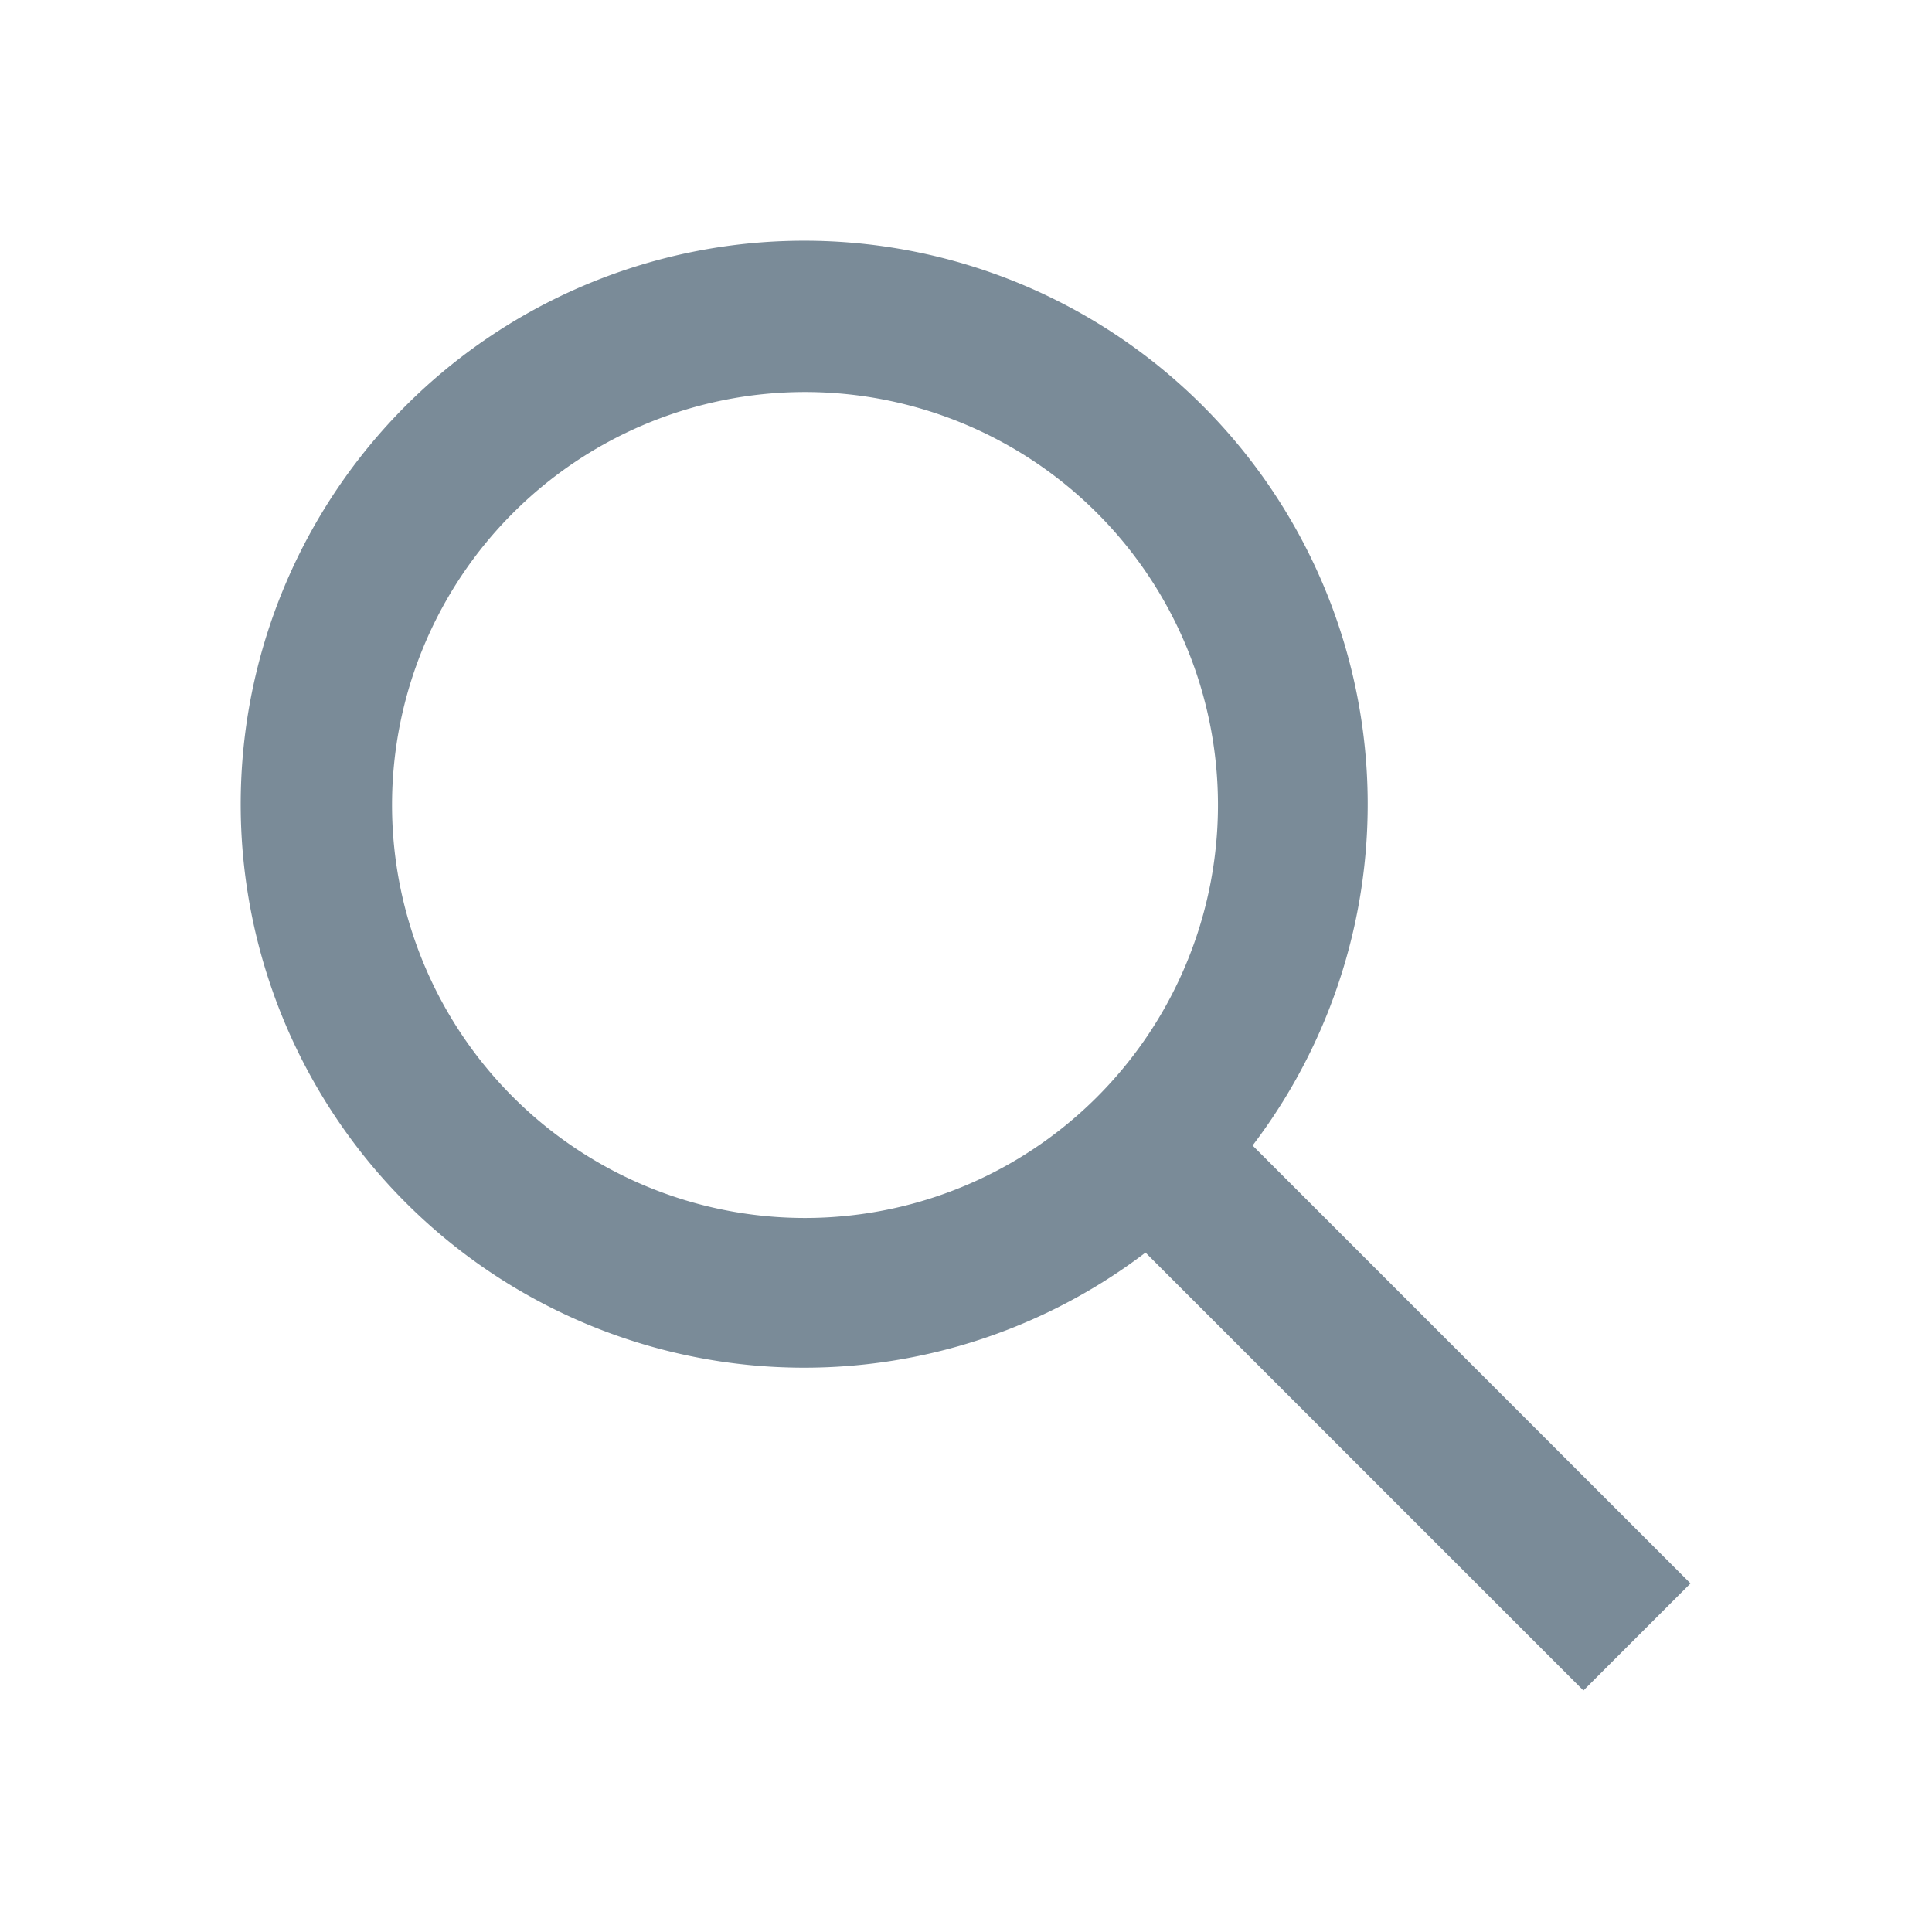
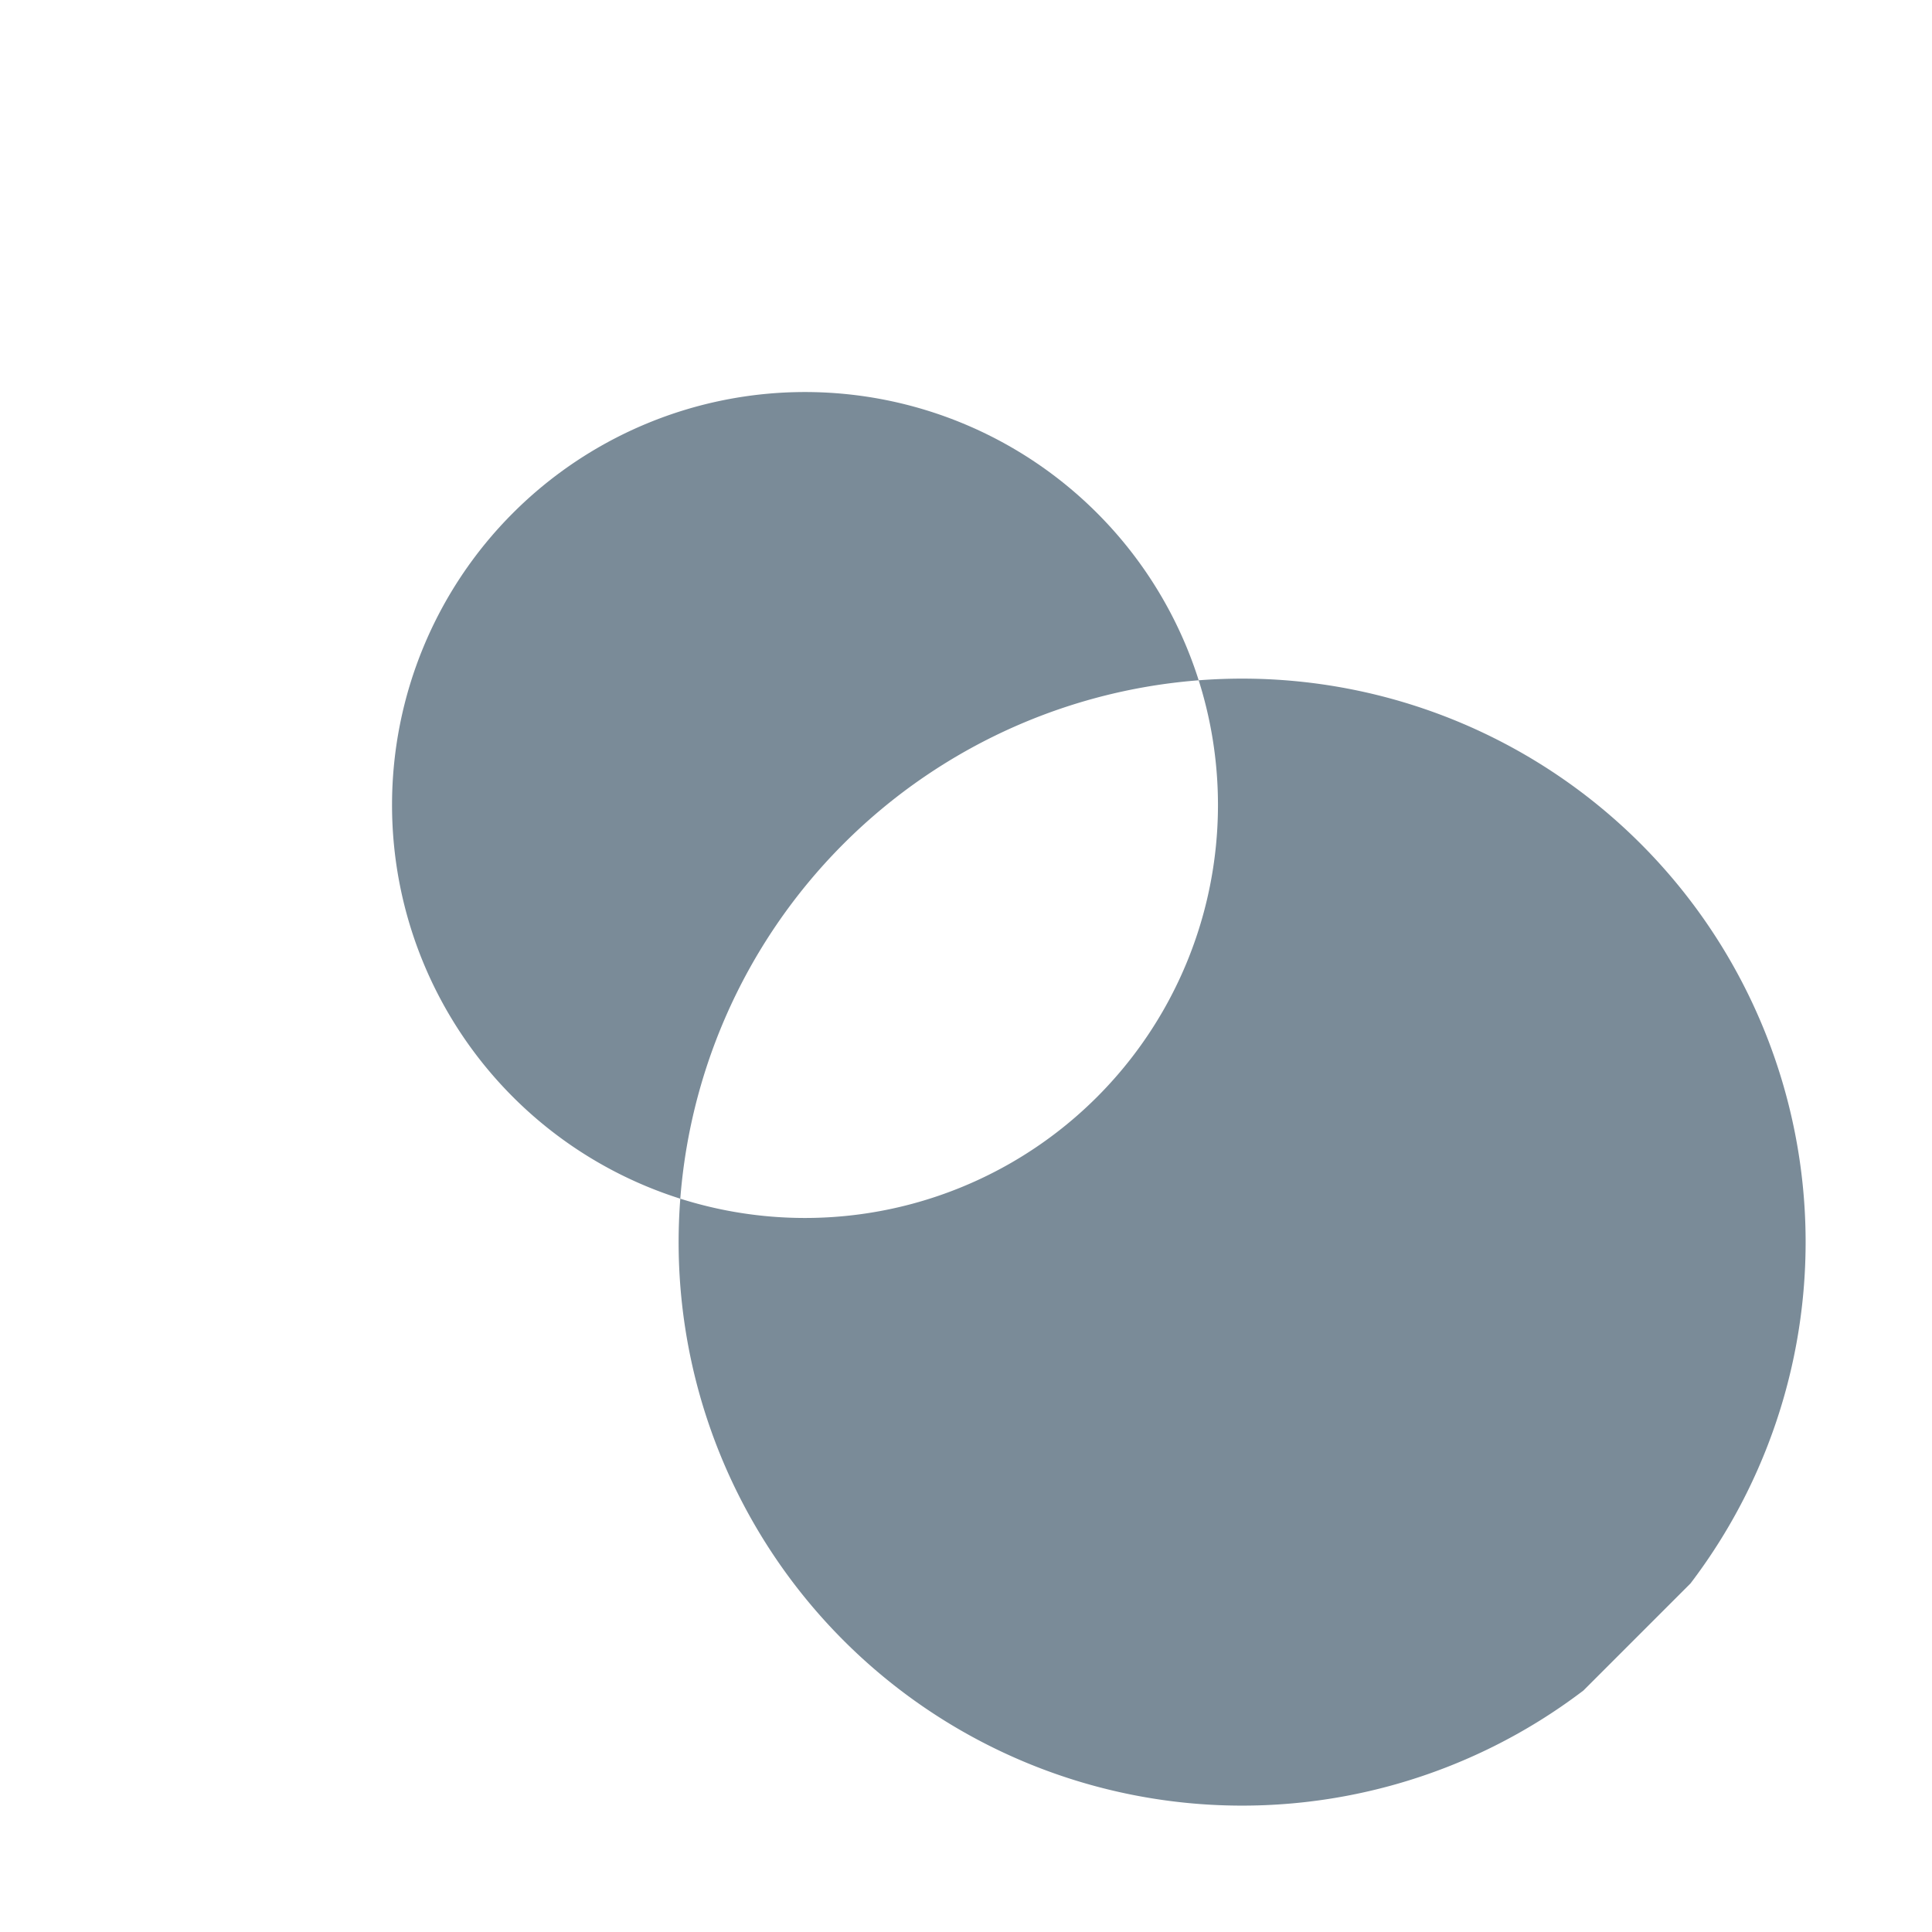
<svg xmlns="http://www.w3.org/2000/svg" viewBox="0 0 24 24" width="24px" height="24px" version="1.1">
-   <path d="M21,19.67l-5.44-5.44a7,7,0,1,0-1.33,1.33L19.67,21ZM10,15.13A5.13,5.13,0,1,1,15.13,10,5.13,5.13,0,0,1,10,15.13Z" class="large-icon" style="fill: currentColor; color: #7a8b98;" id="search-icon-large" />
+   <path d="M21,19.67a7,7,0,1,0-1.33,1.33L19.67,21ZM10,15.13A5.13,5.13,0,1,1,15.13,10,5.13,5.13,0,0,1,10,15.13Z" class="large-icon" style="fill: currentColor; color: #7a8b98;" id="search-icon-large" />
</svg>